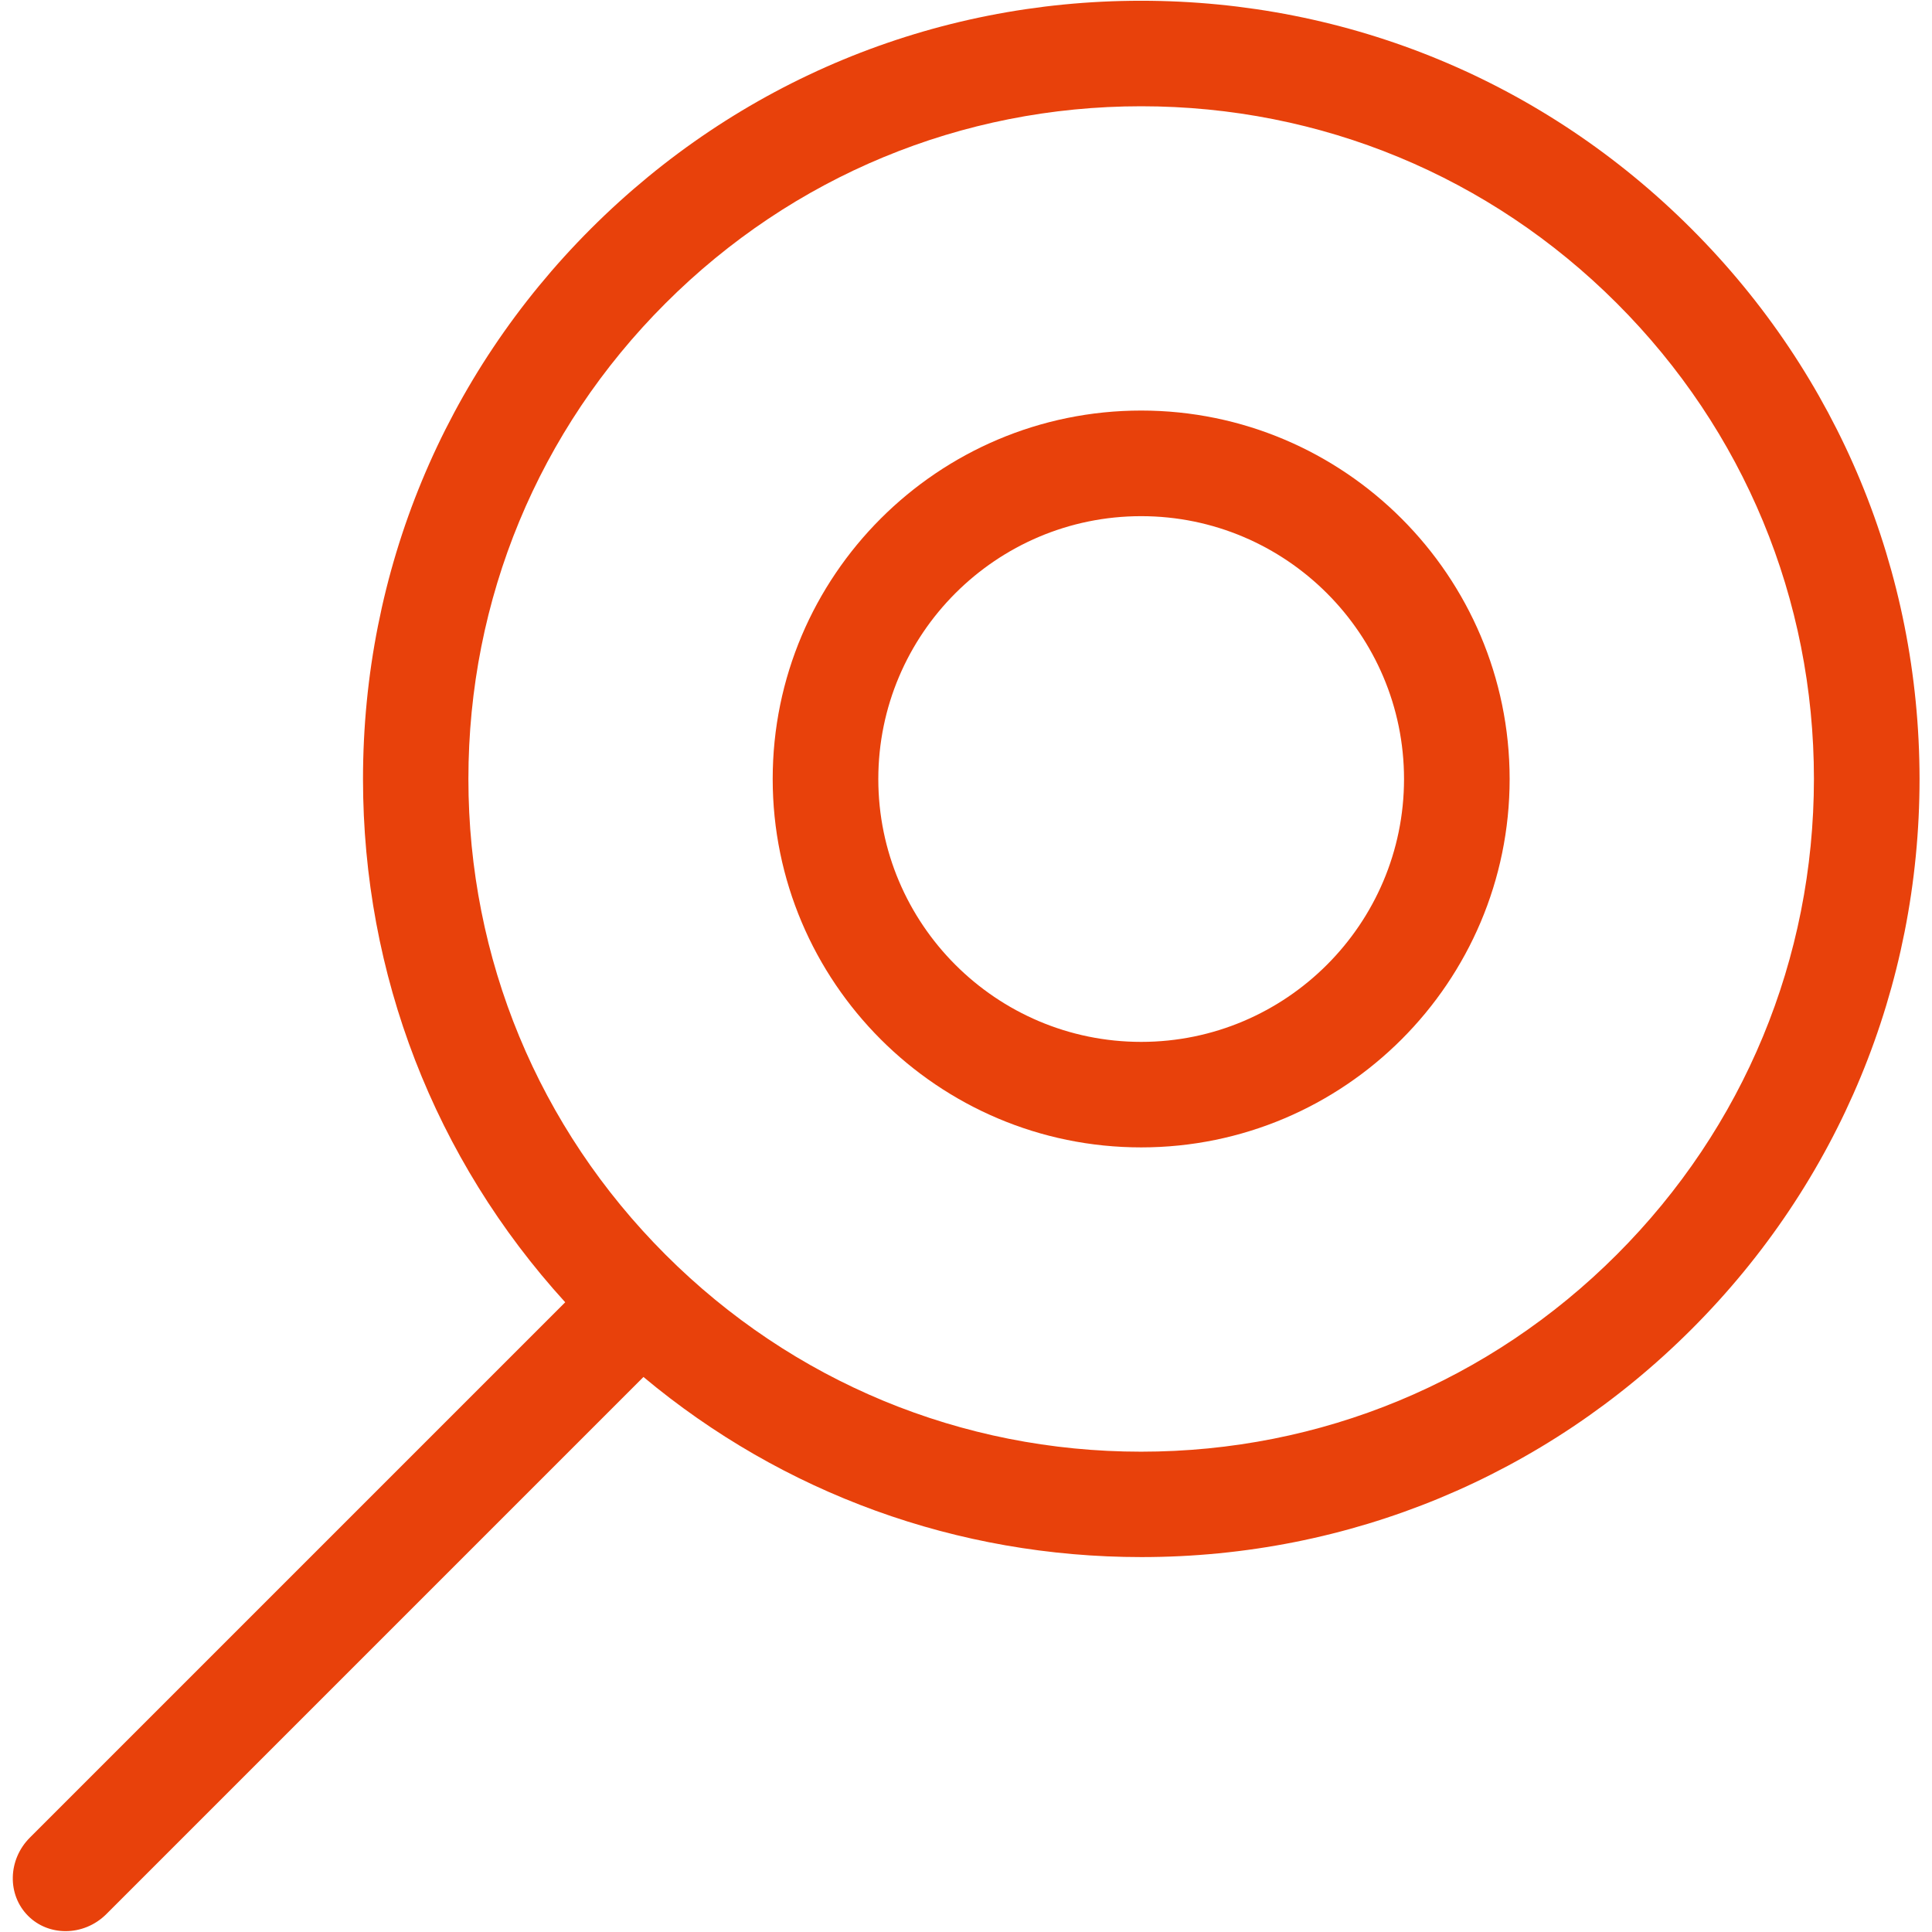
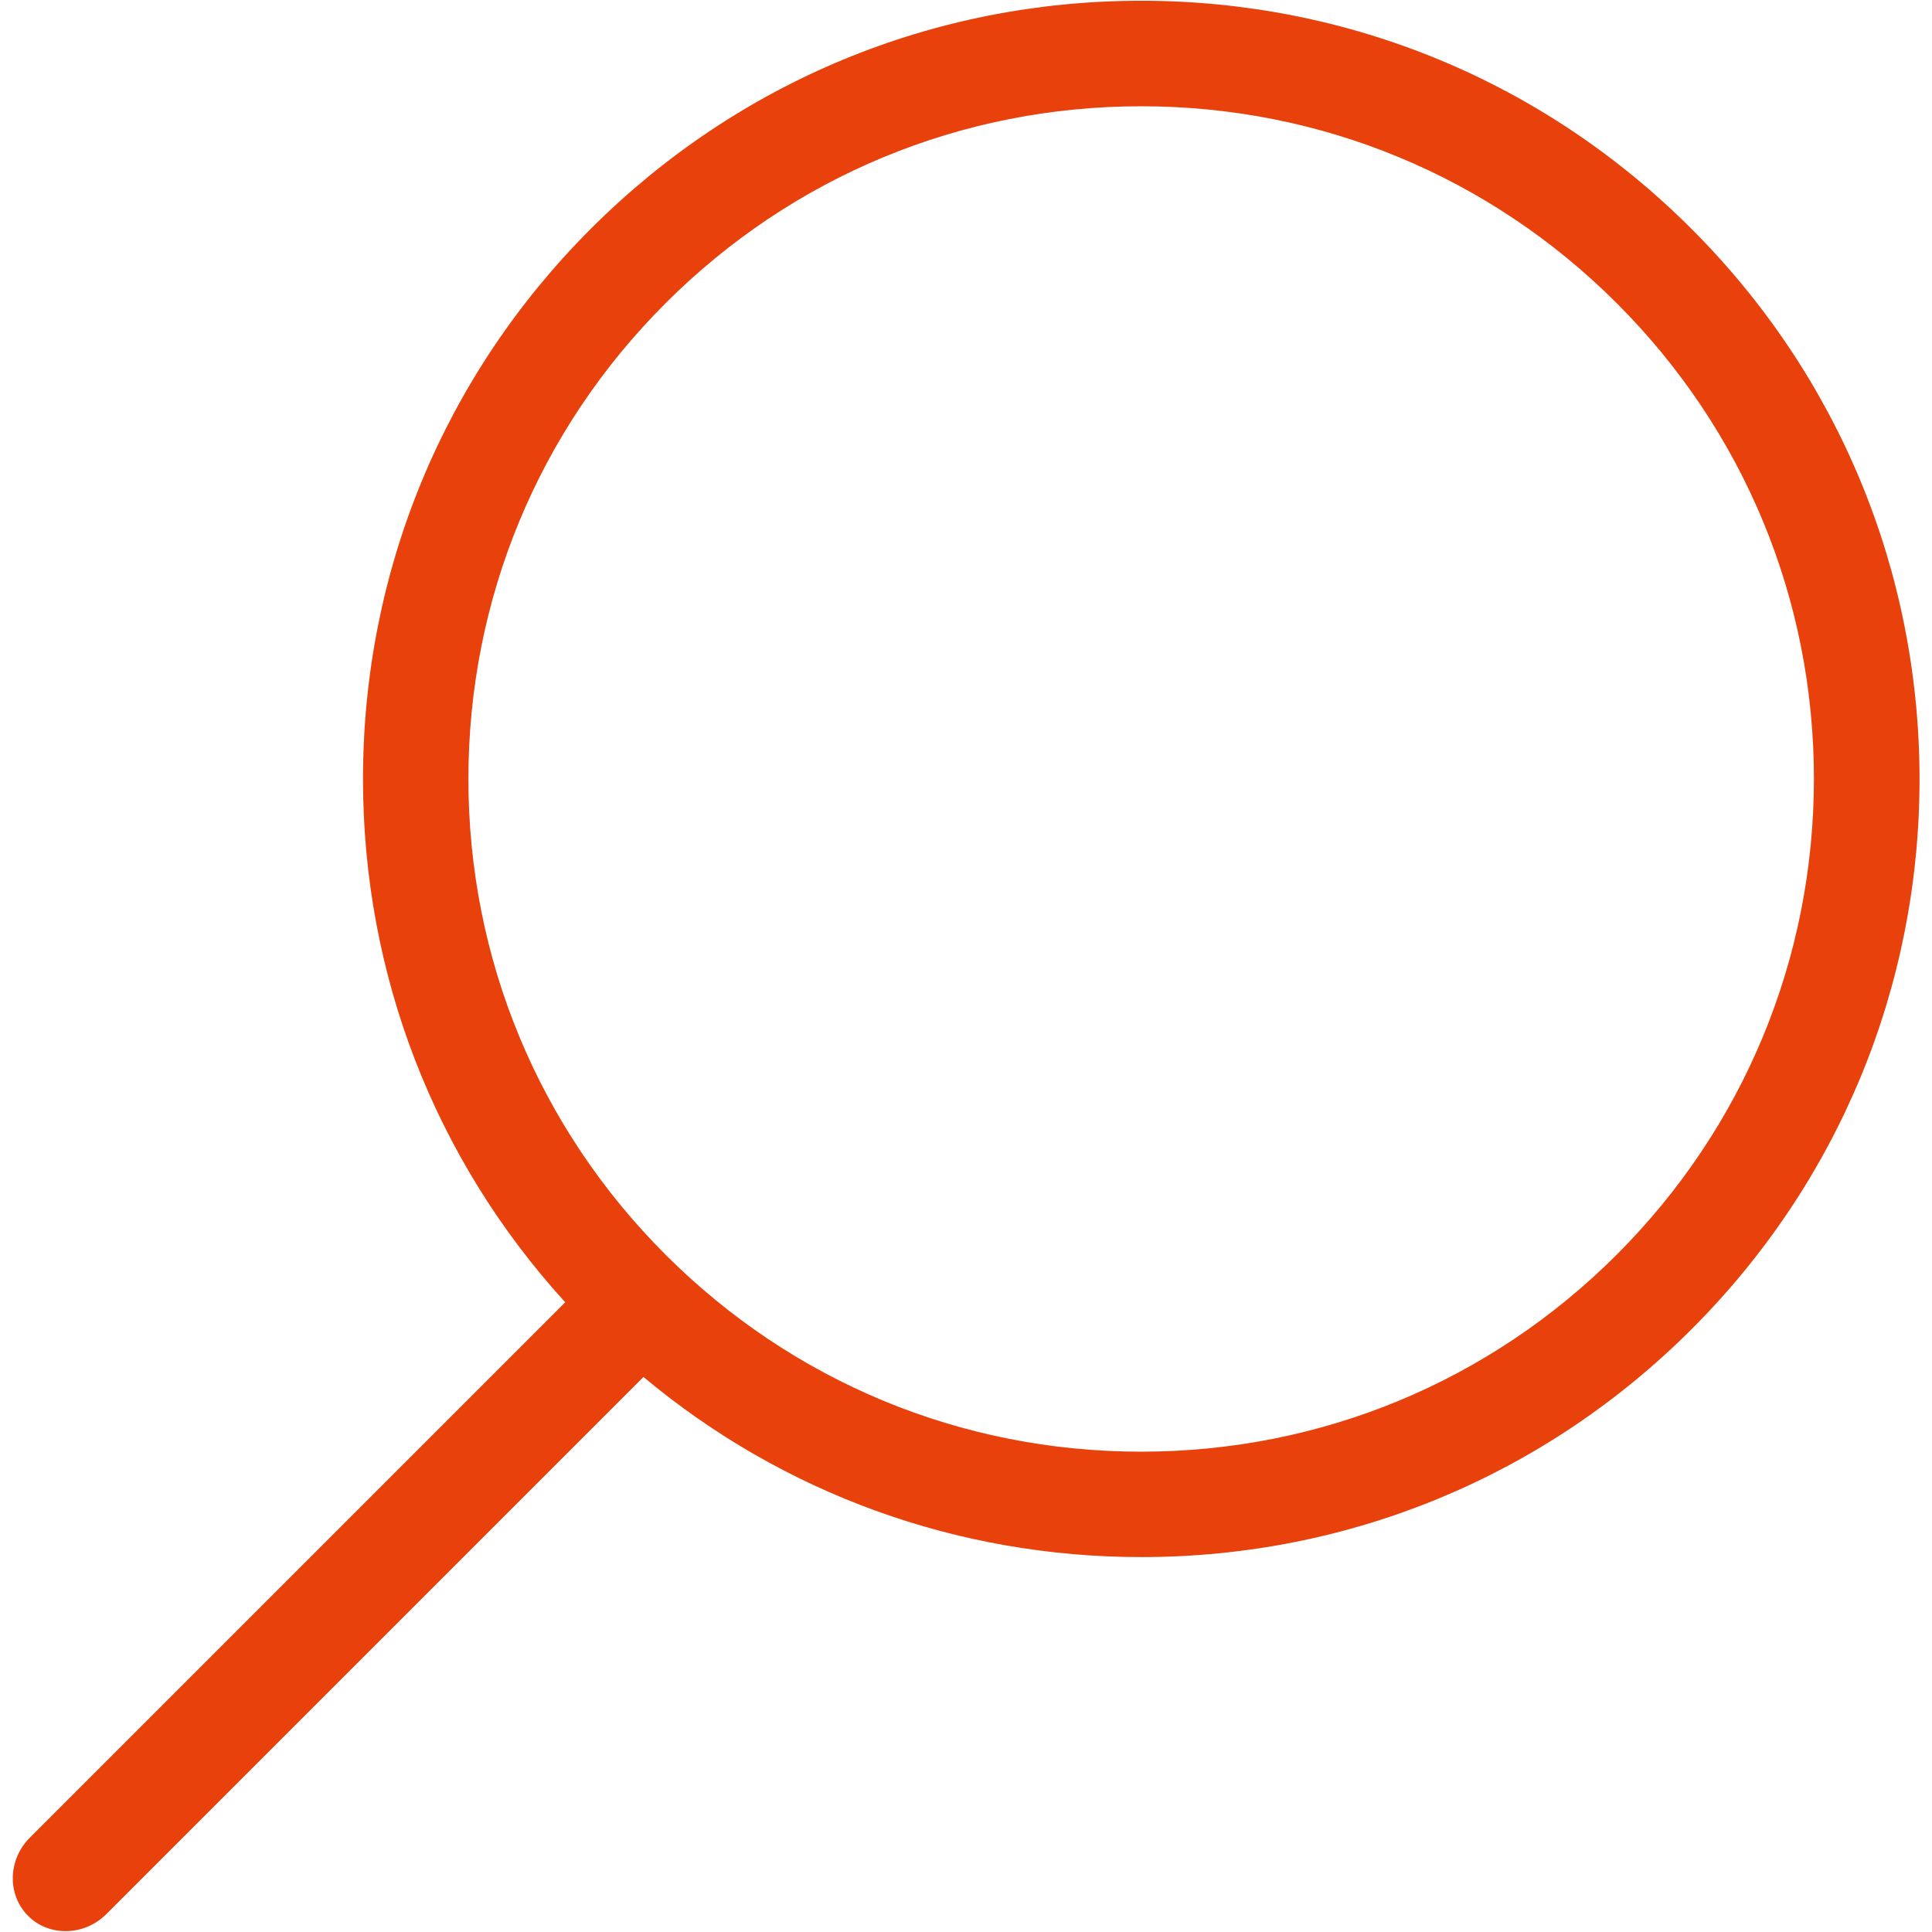
<svg xmlns="http://www.w3.org/2000/svg" t="1655272163941" class="icon" viewBox="0 0 1024 1024" version="1.1" p-id="10444" width="60" height="60">
  <defs>
    <style type="text/css">@font-face { font-family: feedback-iconfont; src: url("//at.alicdn.com/t/font_1031158_u69w8yhxdu.woff2?t=1630033759944") format("woff2"), url("//at.alicdn.com/t/font_1031158_u69w8yhxdu.woff?t=1630033759944") format("woff"), url("//at.alicdn.com/t/font_1031158_u69w8yhxdu.ttf?t=1630033759944") format("truetype"); }
</style>
  </defs>
  <path d="M896.455 121.23c-77.881-77.881-181.476-120.832-291.669-120.832S391.111 43.349 313.173 121.23C235.292 199.111 192.398 302.706 192.398 412.9c0 103.538 37.888 201.273 107.179 277.333l-283.762 283.762c-11.662 11.662-12.117 30.265-0.91 41.472 5.404 5.404 12.572 8.078 19.854 8.078 7.737 0 15.588-3.015 21.618-9.045l284.672-284.672c73.956 61.781 166.343 95.46 263.908 95.46 110.194 0 213.732-42.894 291.669-120.832 77.881-77.881 120.775-181.476 120.775-291.669C1017.287 302.706 974.393 199.111 896.455 121.23L896.455 121.23zM856.917 664.974c-67.356 67.356-156.843 104.448-252.132 104.448S420.068 732.331 352.711 664.974c-67.356-67.356-104.448-156.9-104.448-252.132 0-95.232 37.092-184.775 104.448-252.075C420.068 93.412 509.611 56.32 604.843 56.32s184.775 37.092 252.132 104.448c67.356 67.356 104.448 156.843 104.448 252.075C961.365 508.132 924.274 597.618 856.917 664.974L856.917 664.974zM856.917 664.974" p-id="10445" fill="#e8410b" />
-   <path d="M604.843 217.6c-107.691 0-195.3 87.609-195.3 195.243 0 107.691 87.609 195.3 195.3 195.3 107.691 0 195.3-87.609 195.3-195.3C800.085 305.209 712.533 217.6 604.843 217.6L604.843 217.6zM604.843 552.22c-76.857 0-139.321-62.521-139.321-139.321 0-76.857 62.521-139.321 139.321-139.321s139.321 62.521 139.321 139.321C744.164 489.7 681.643 552.22 604.843 552.22L604.843 552.22zM604.843 552.22" p-id="10446" fill="#e8410b" />
</svg>